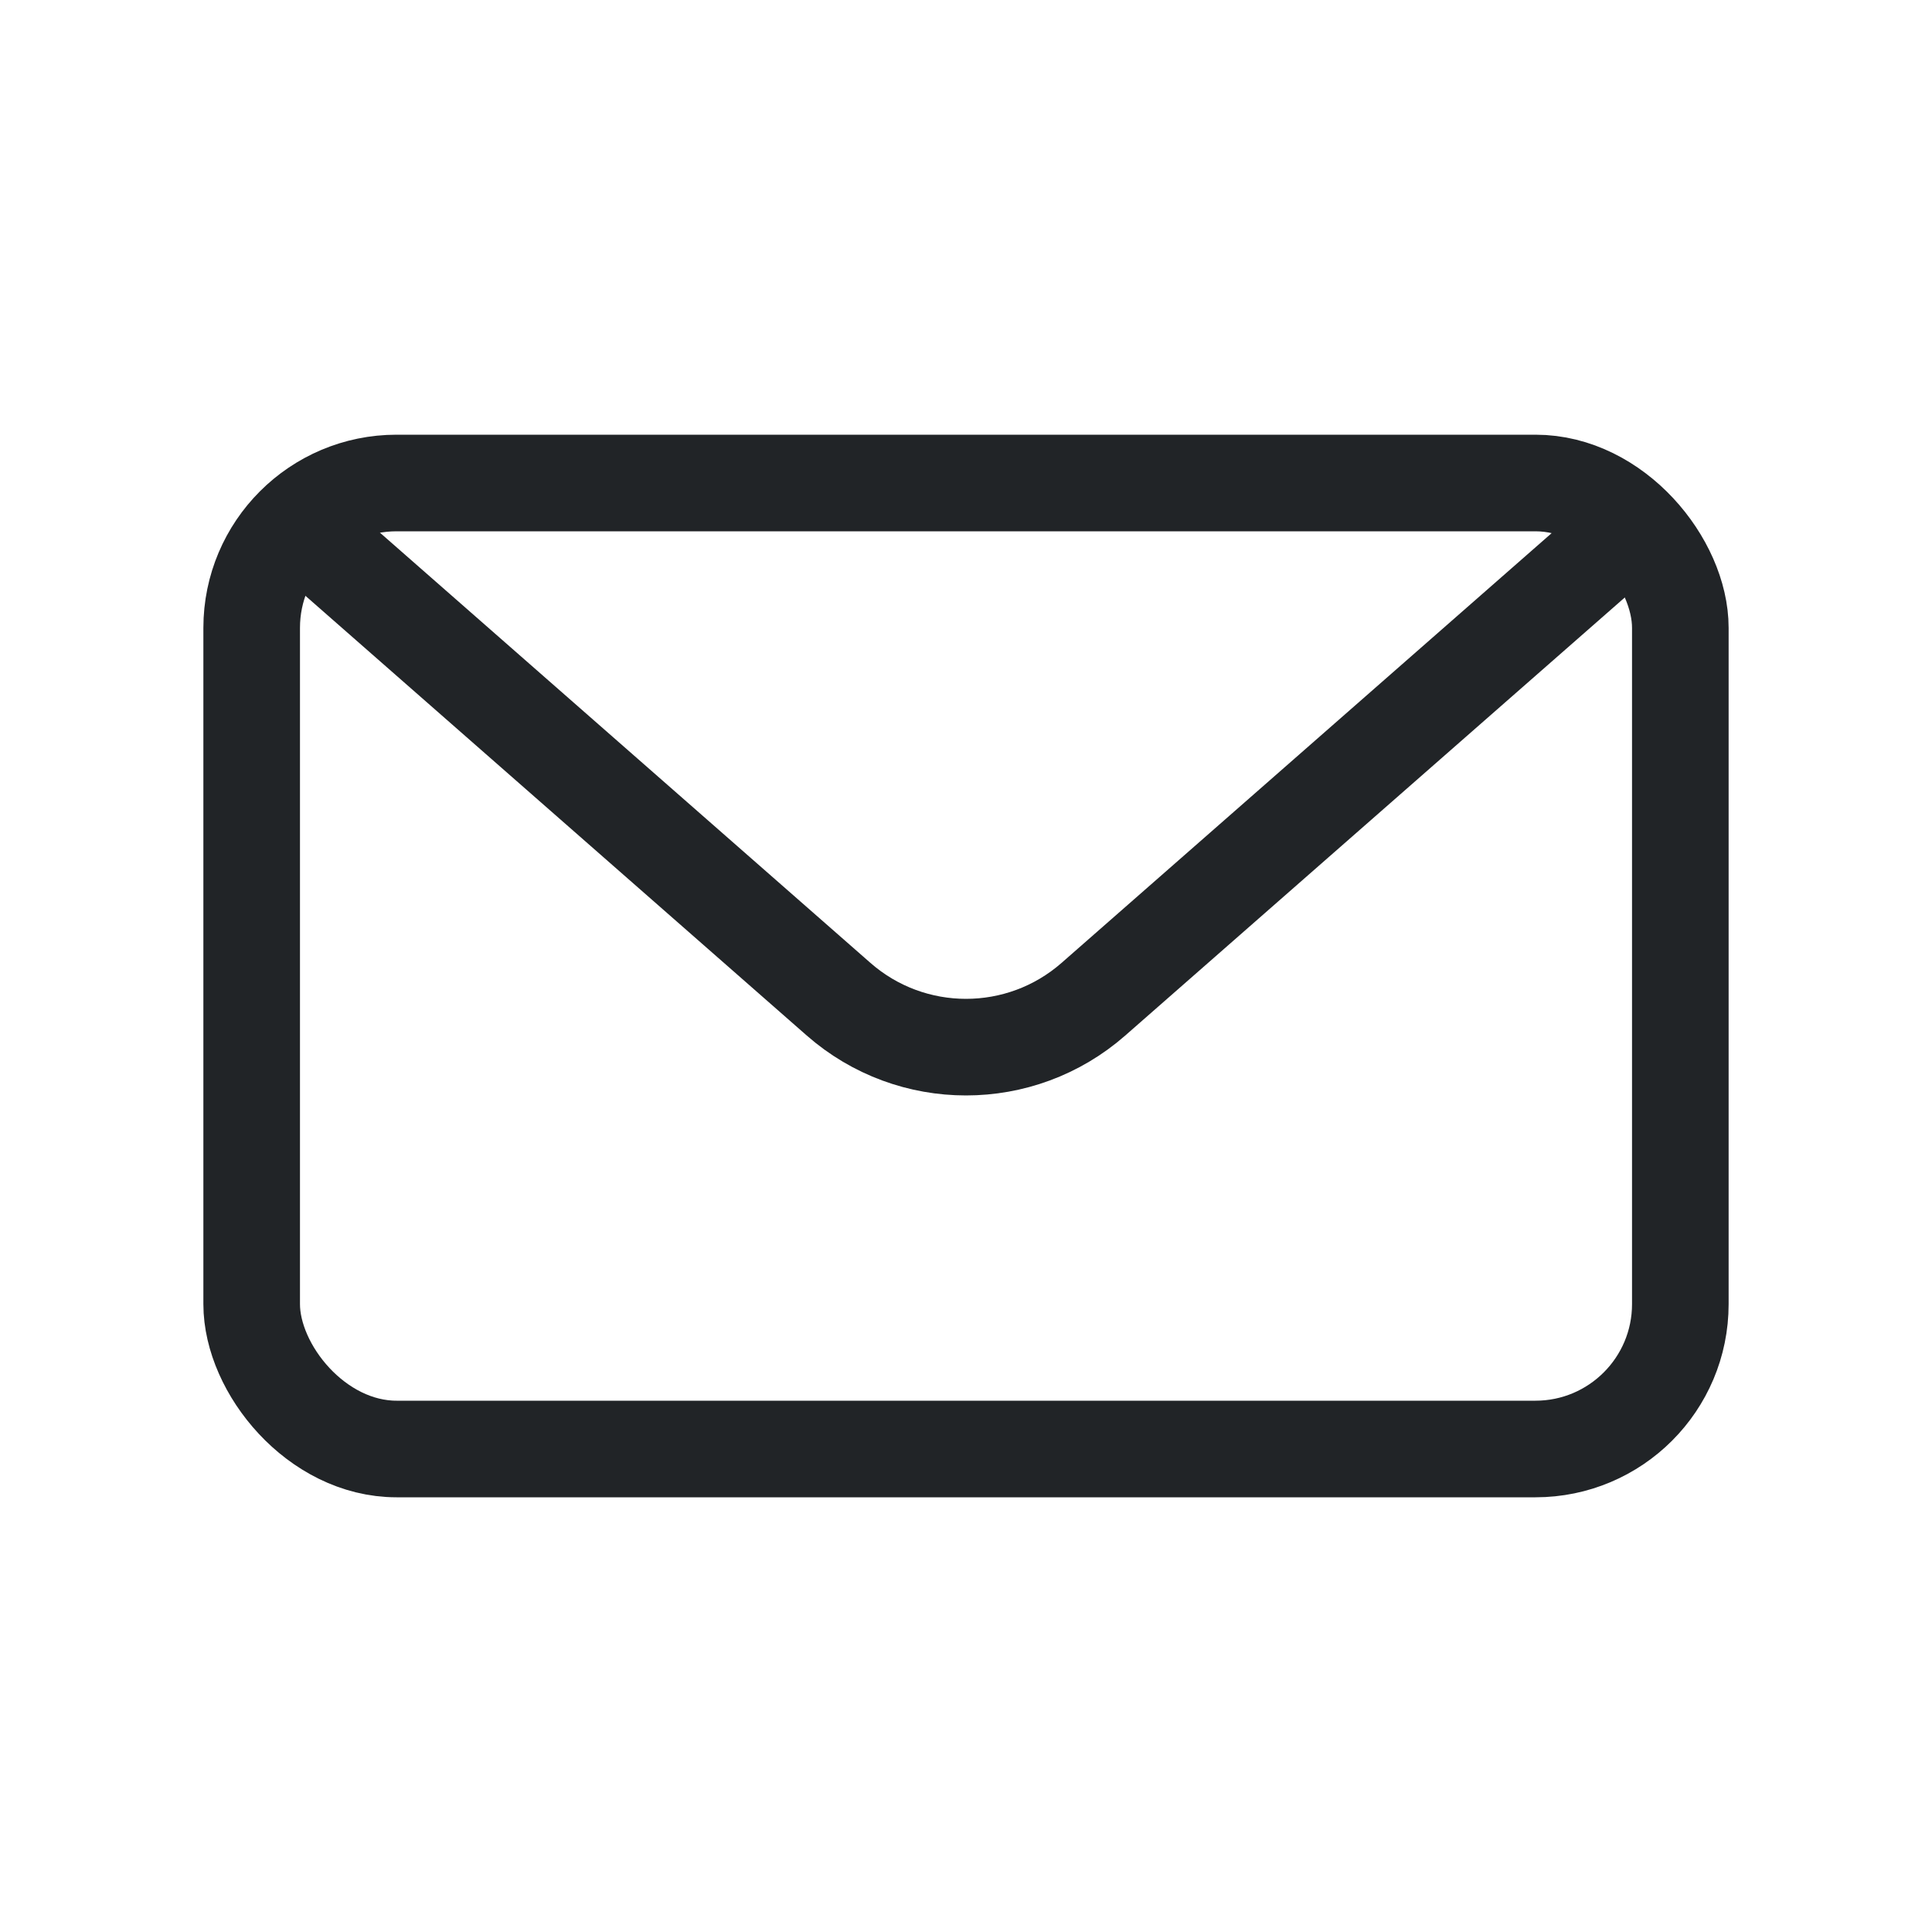
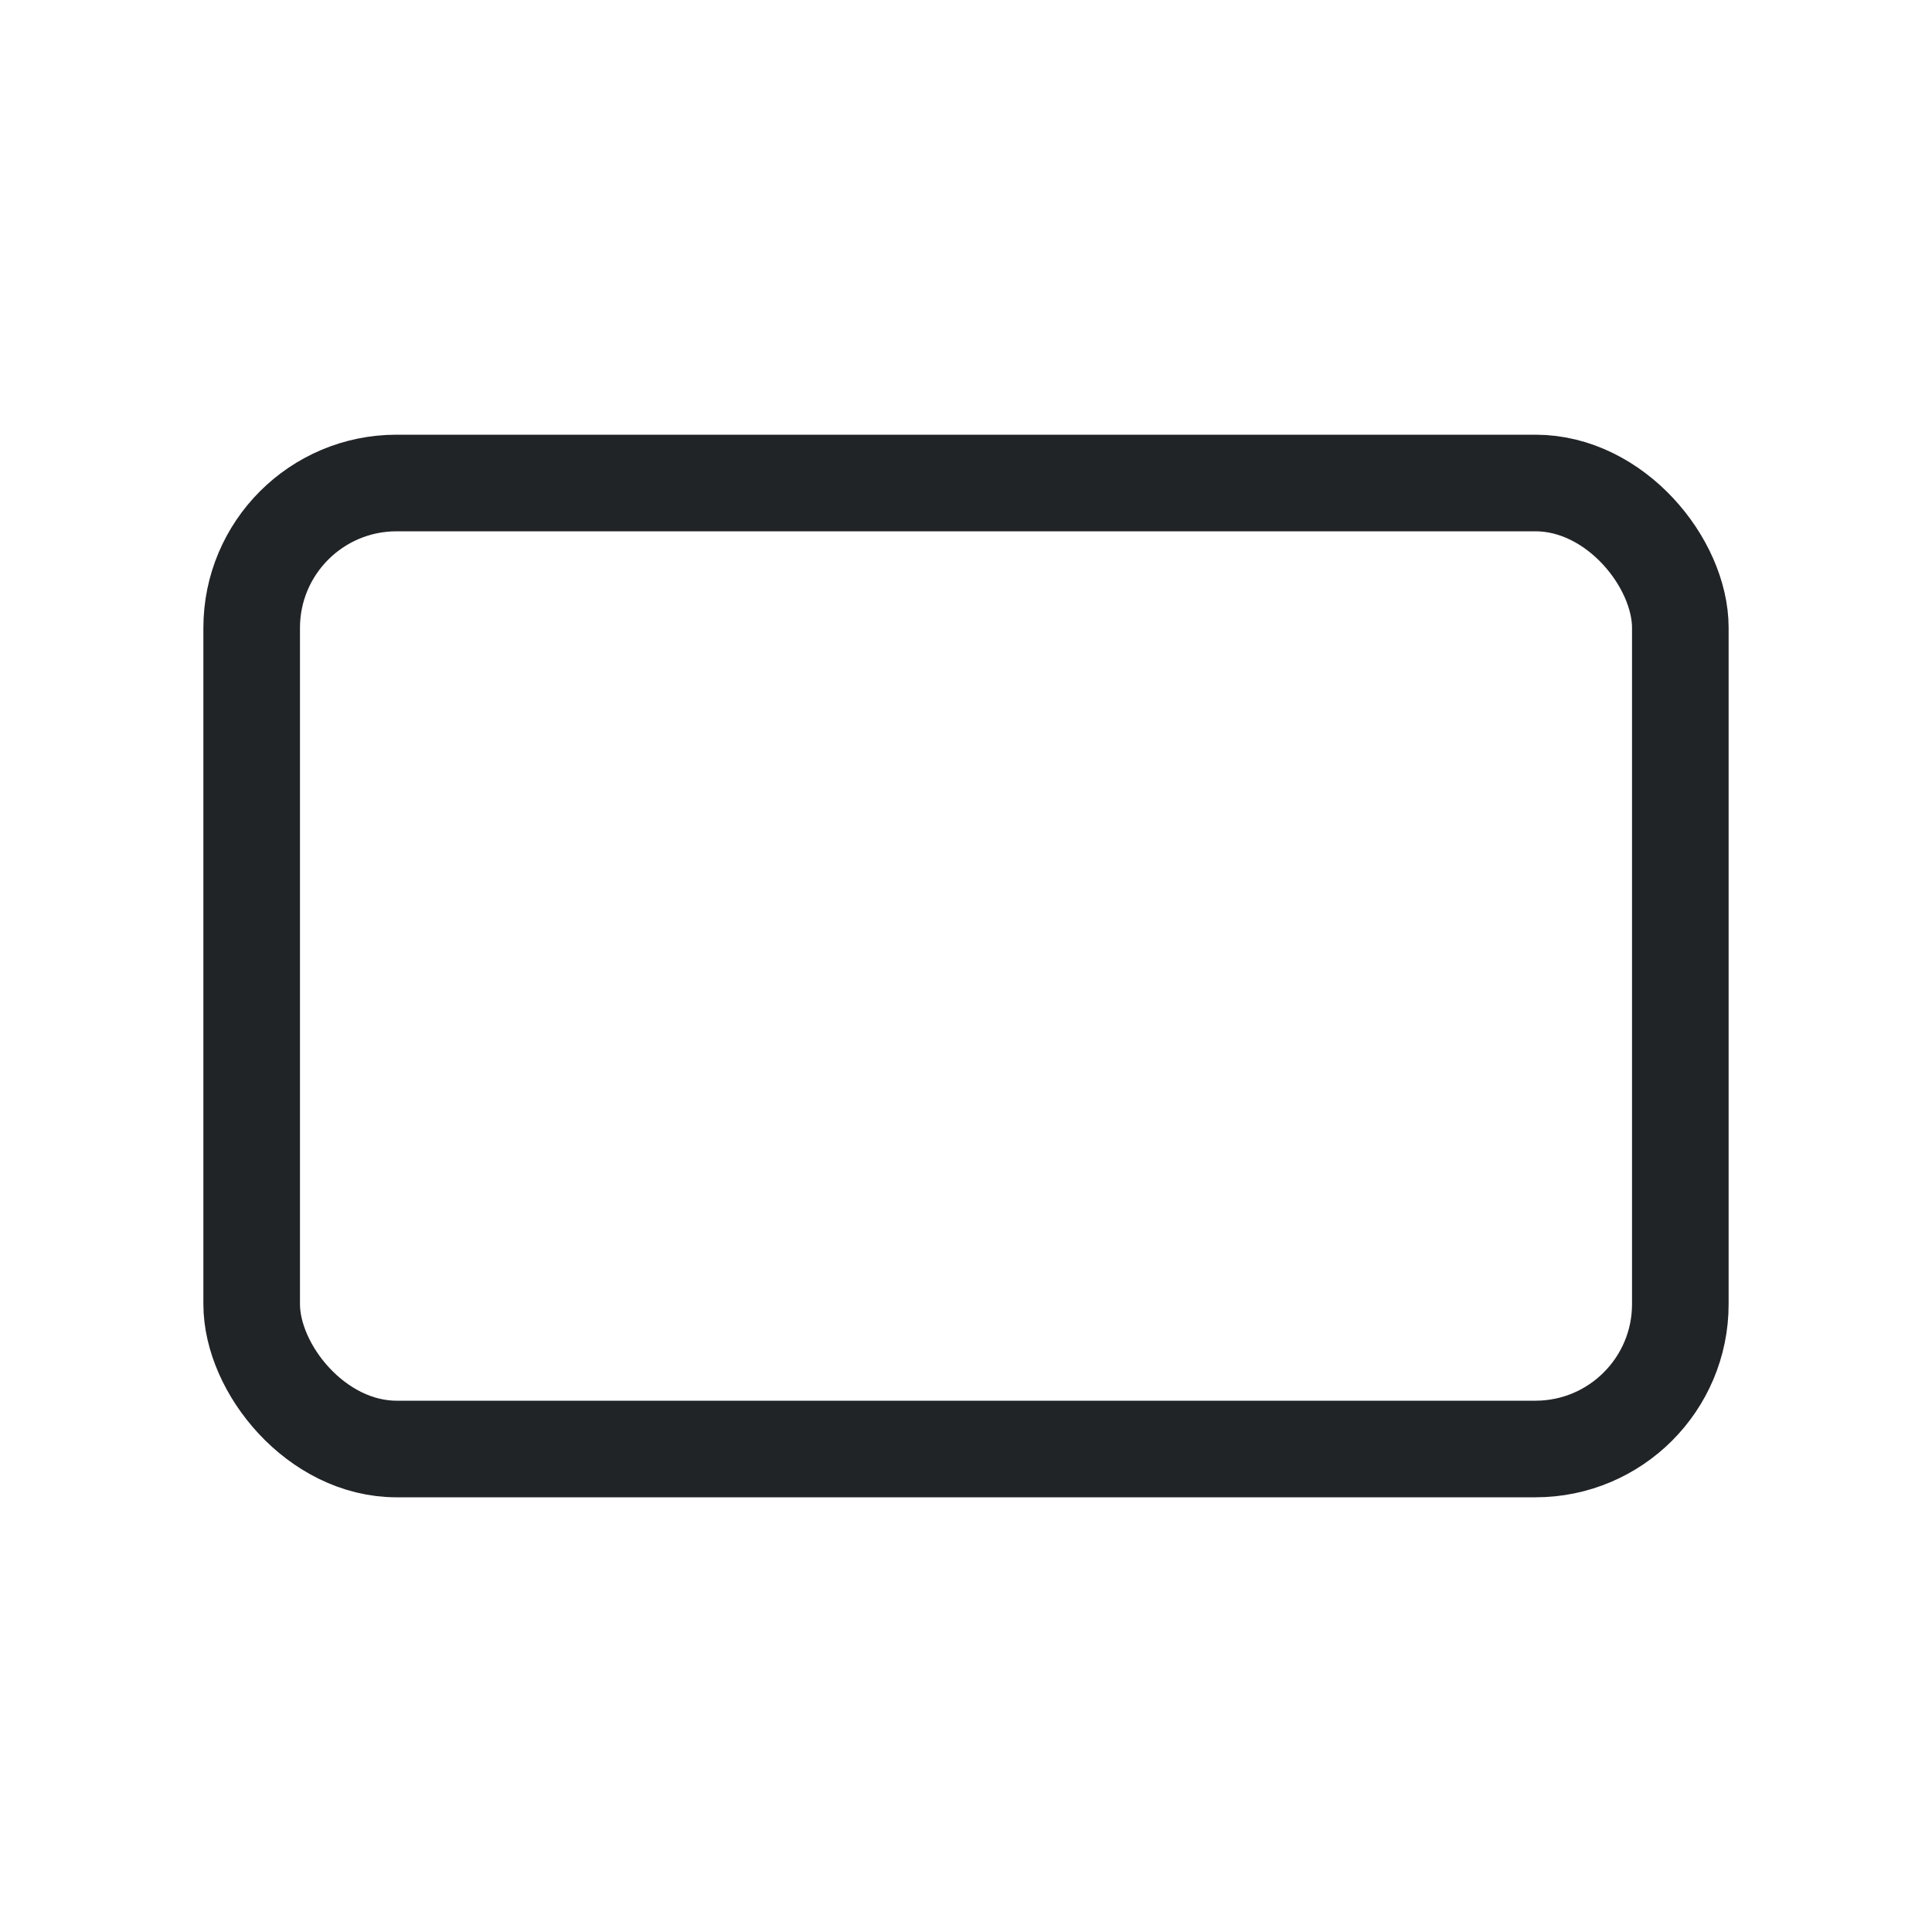
<svg xmlns="http://www.w3.org/2000/svg" width="15" height="15" viewBox="0 0 15 15" fill="none">
  <rect x="1.954" y="3.75" width="11.092" height="7.5" rx="1.125" stroke="#212427" stroke-width="0.75" />
-   <path d="M2.369 4.125L6.511 7.758C7.077 8.254 7.923 8.254 8.489 7.758L12.632 4.125" stroke="#212427" stroke-width="0.75" />
</svg>